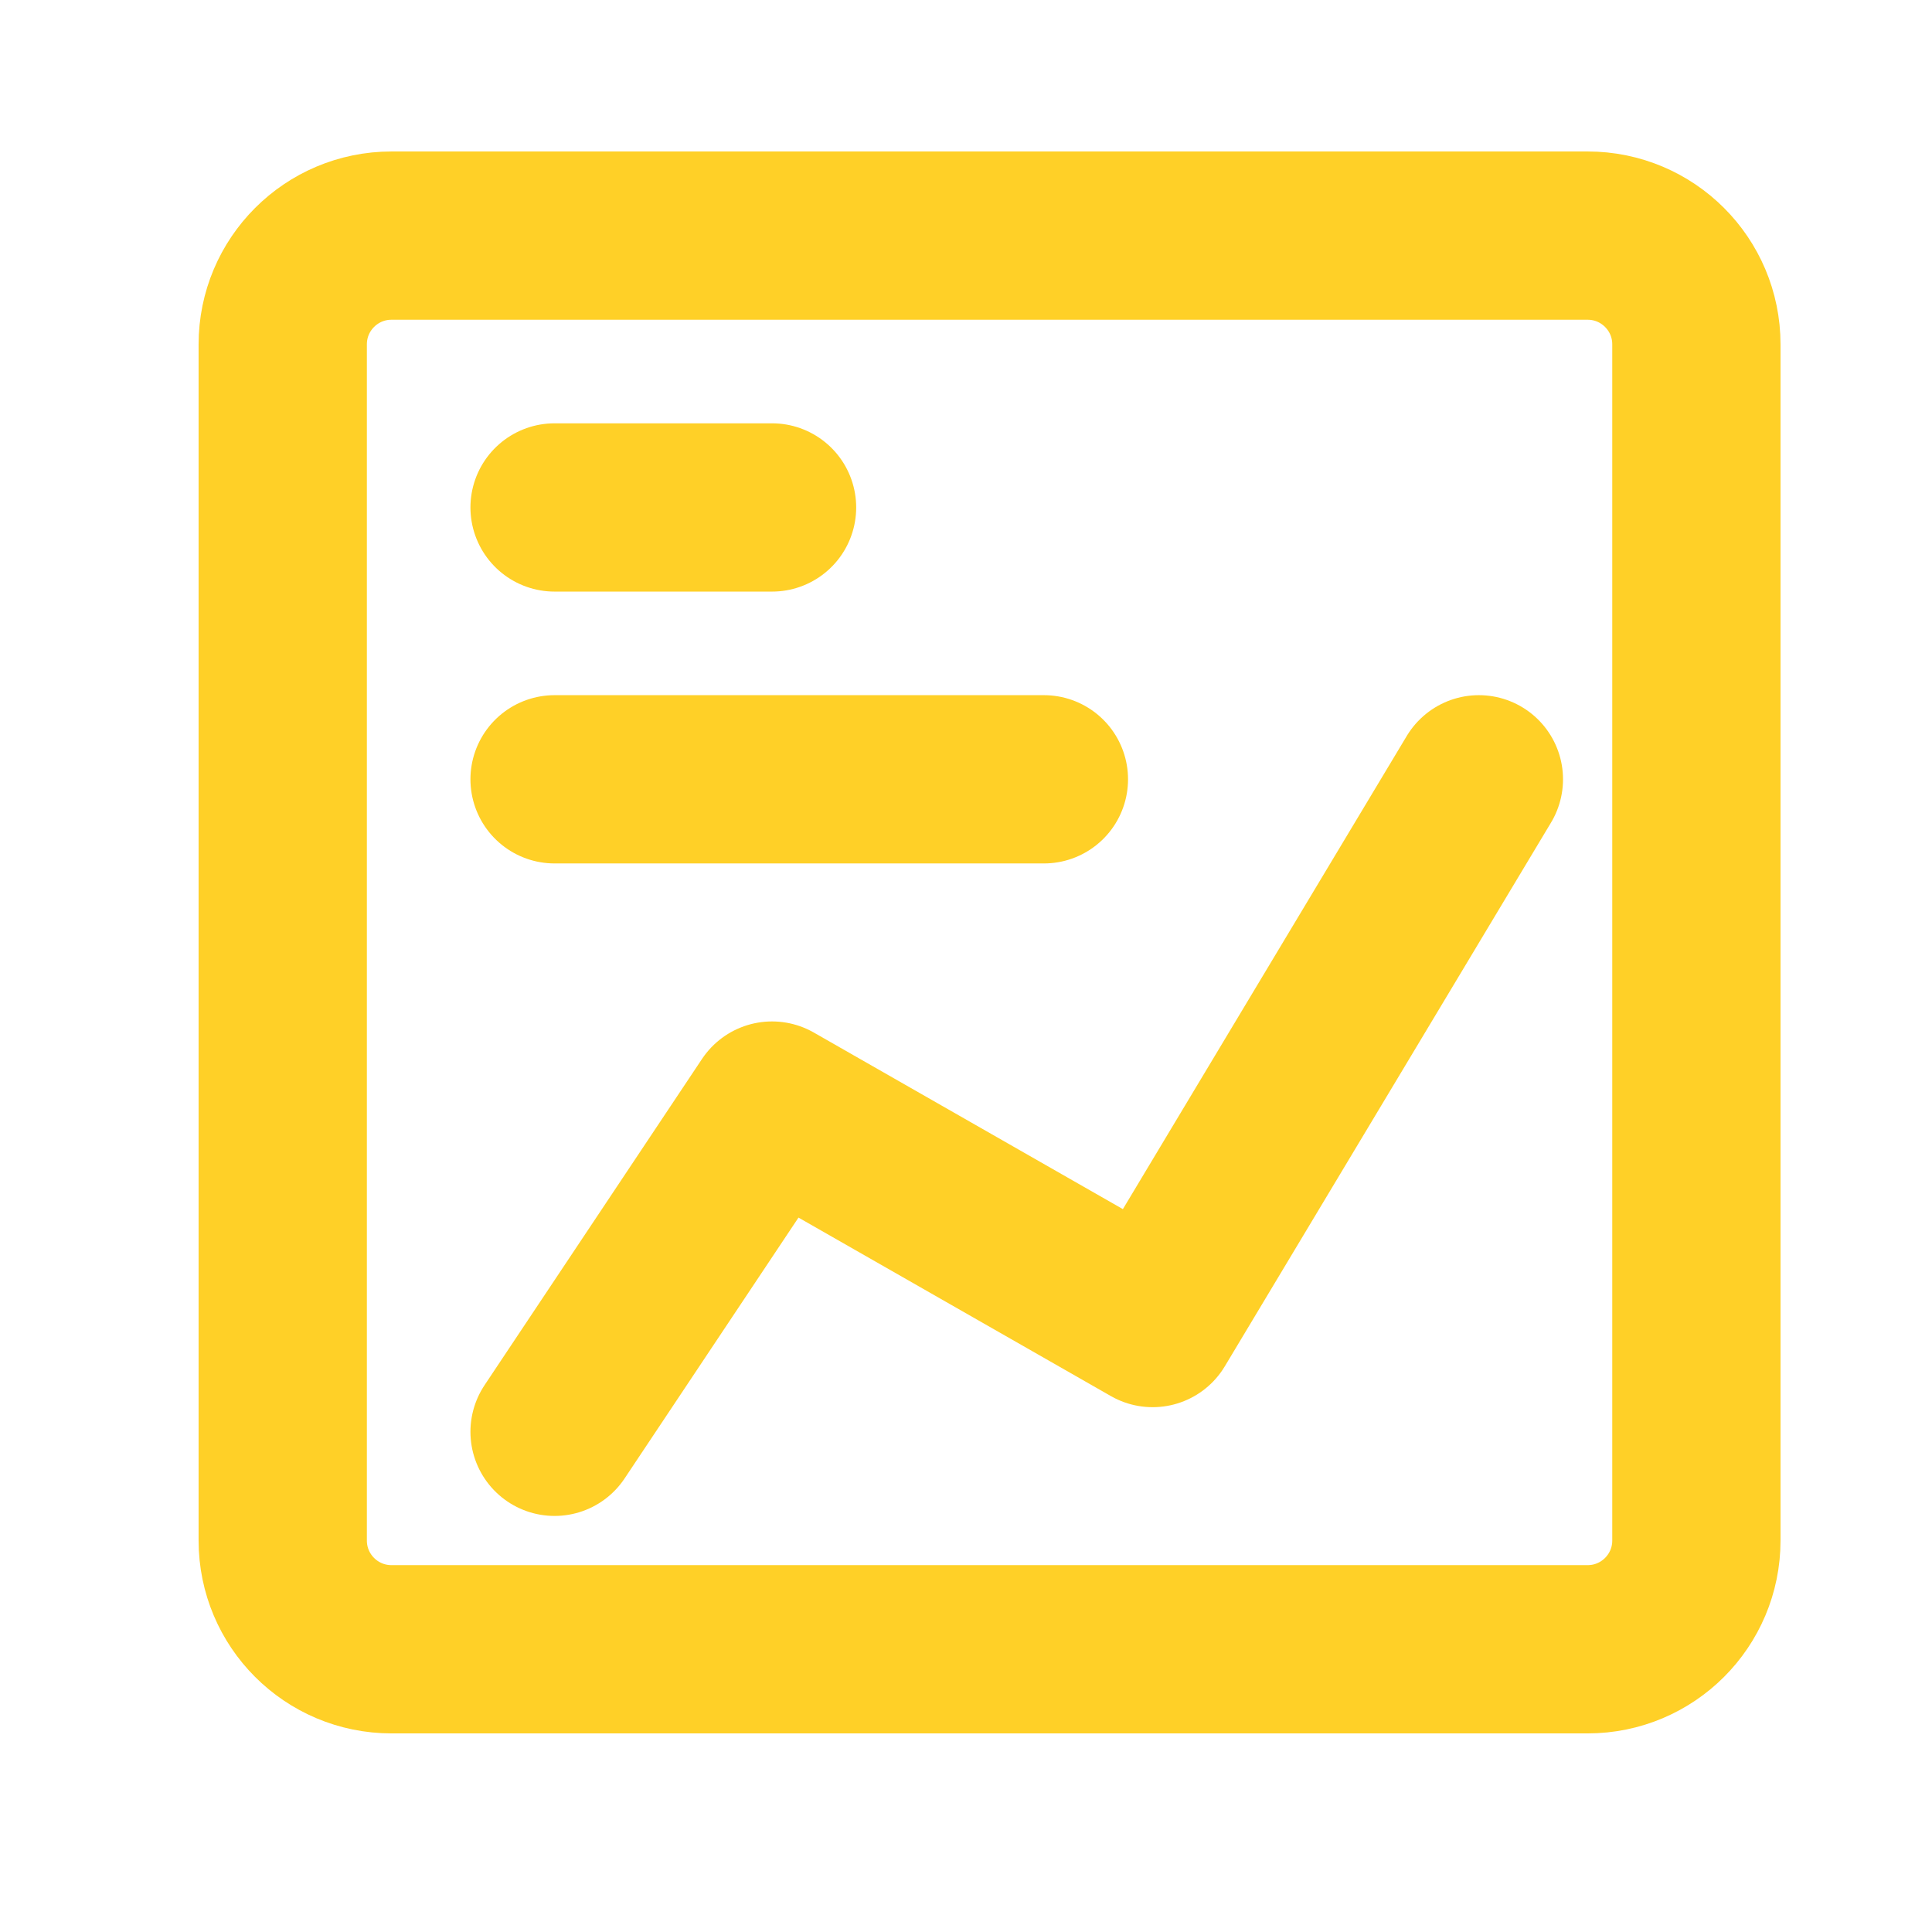
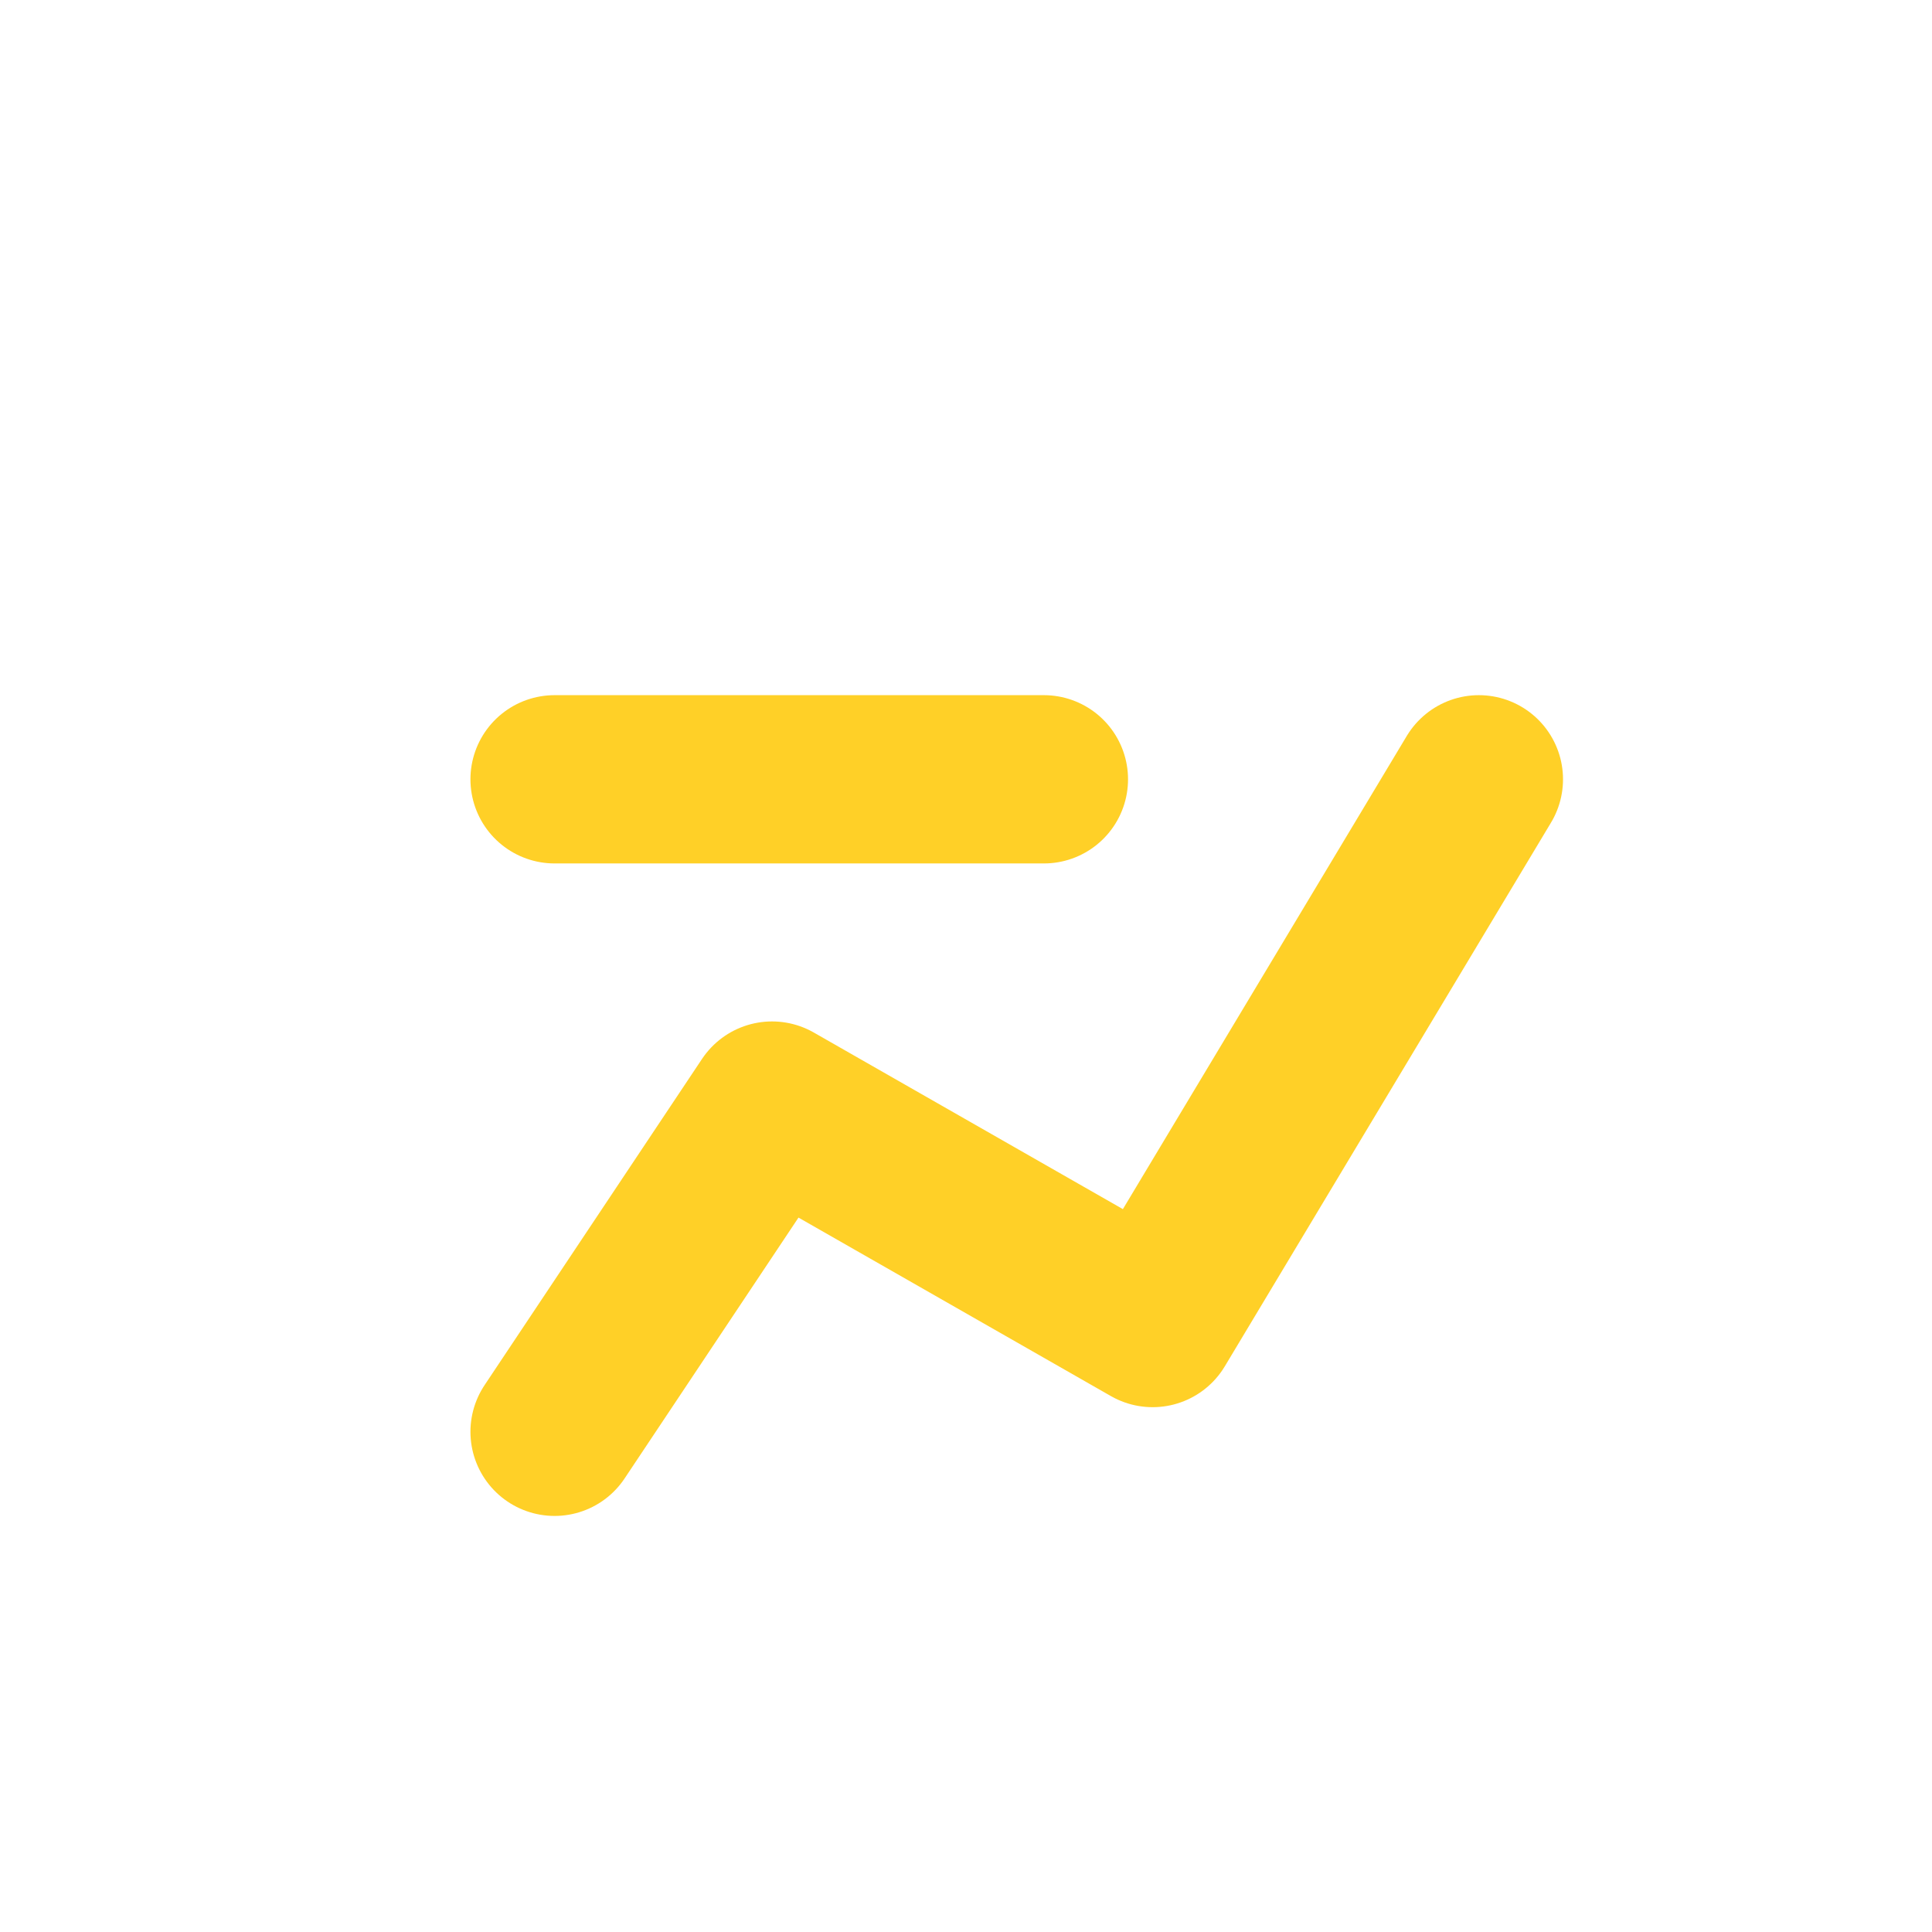
<svg xmlns="http://www.w3.org/2000/svg" width="41" height="41" viewBox="0 0 41 41" fill="none">
  <g id="streamline:interface-content-chart-product-data-analysis-analytics-graph-line-business-board-chart">
    <g id="Group">
-       <path id="Vector" d="M8.308 35H33.692C34.967 35 36 33.967 36 32.692V7.308C36 6.033 34.967 5 33.692 5L8.308 5C7.033 5 6 6.033 6 7.308L6 32.692C6 33.967 7.033 35 8.308 35Z" stroke="#FFD027" stroke-width="3.571" stroke-linecap="round" stroke-linejoin="round" />
-       <path id="Vector_2" d="M11.769 10.769H16.384M11.769 16.538H22.153M31.384 16.538L24.461 28.077L16.384 23.462L11.769 30.385" stroke="#FFD027" stroke-width="3.571" stroke-linecap="round" stroke-linejoin="round" />
+       <path id="Vector_2" d="M11.769 10.769M11.769 16.538H22.153M31.384 16.538L24.461 28.077L16.384 23.462L11.769 30.385" stroke="#FFD027" stroke-width="3.571" stroke-linecap="round" stroke-linejoin="round" />
    </g>
  </g>
</svg>